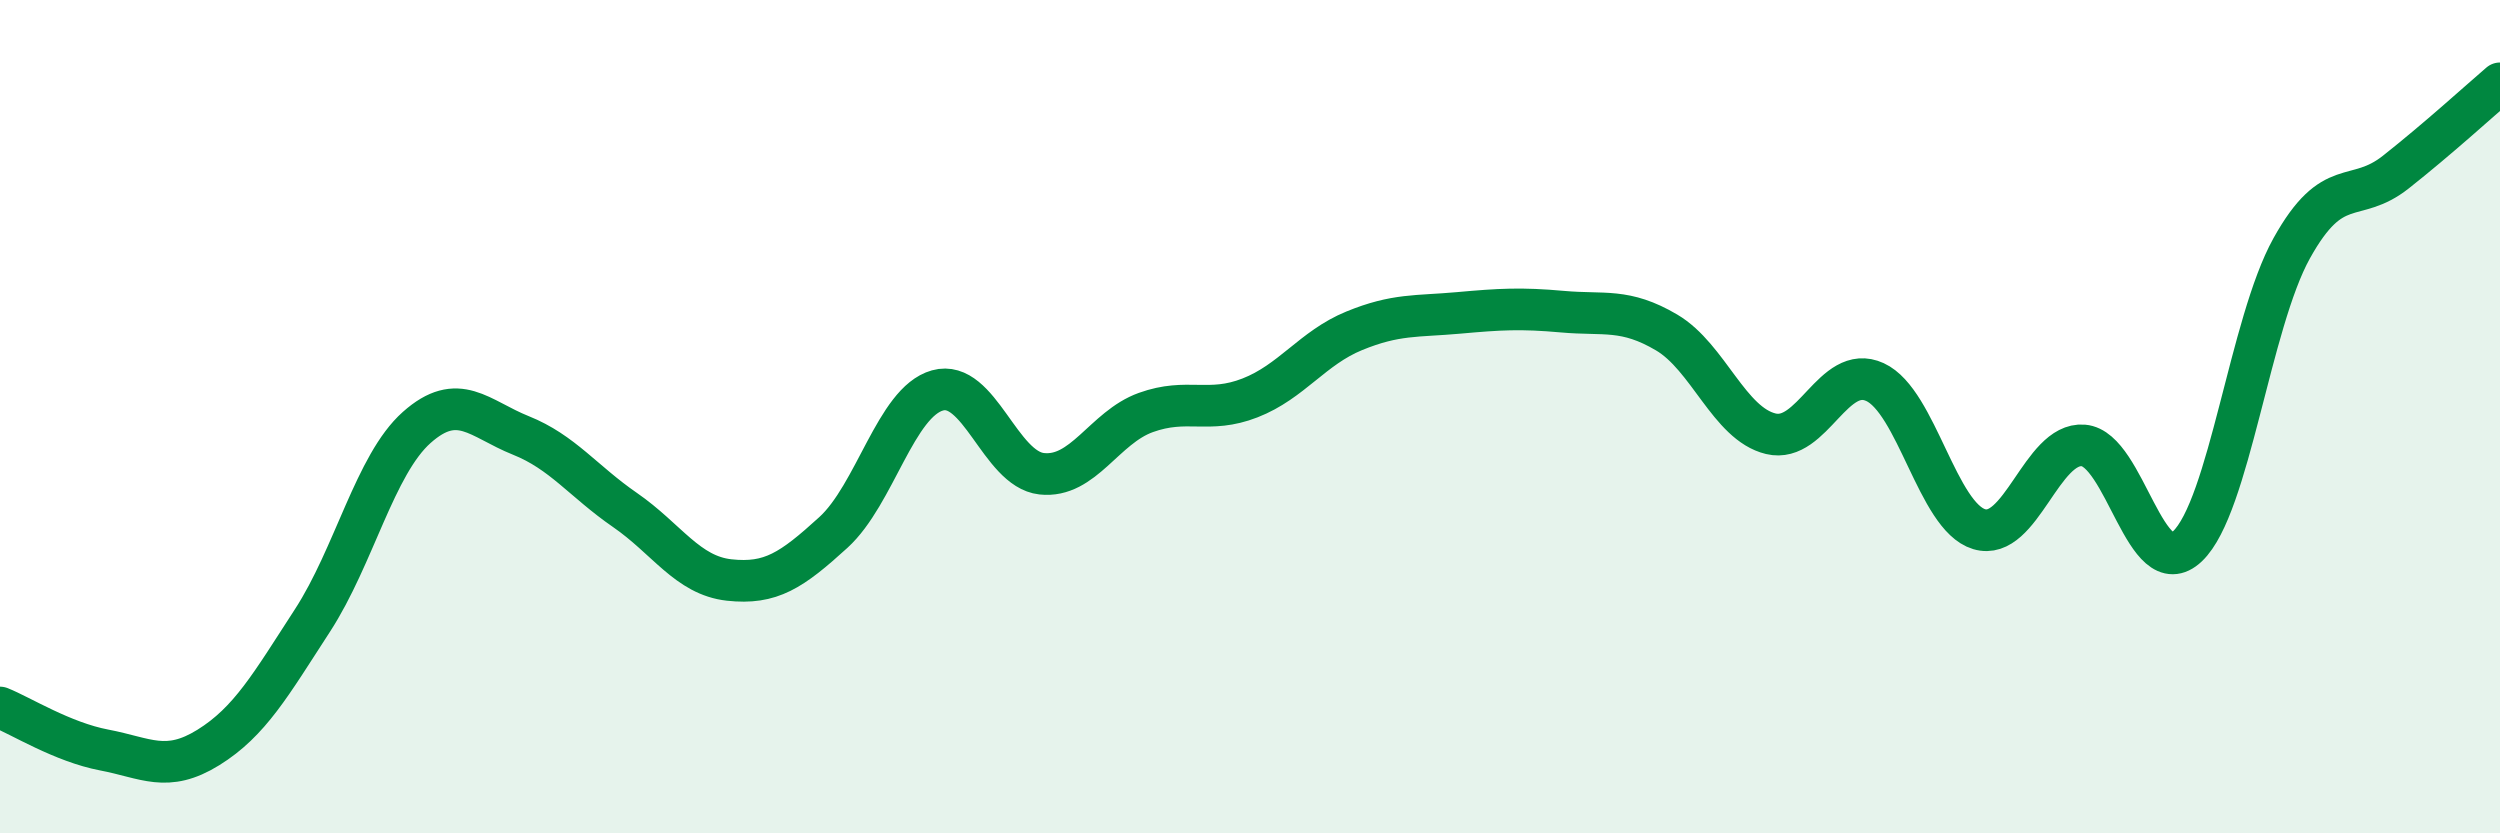
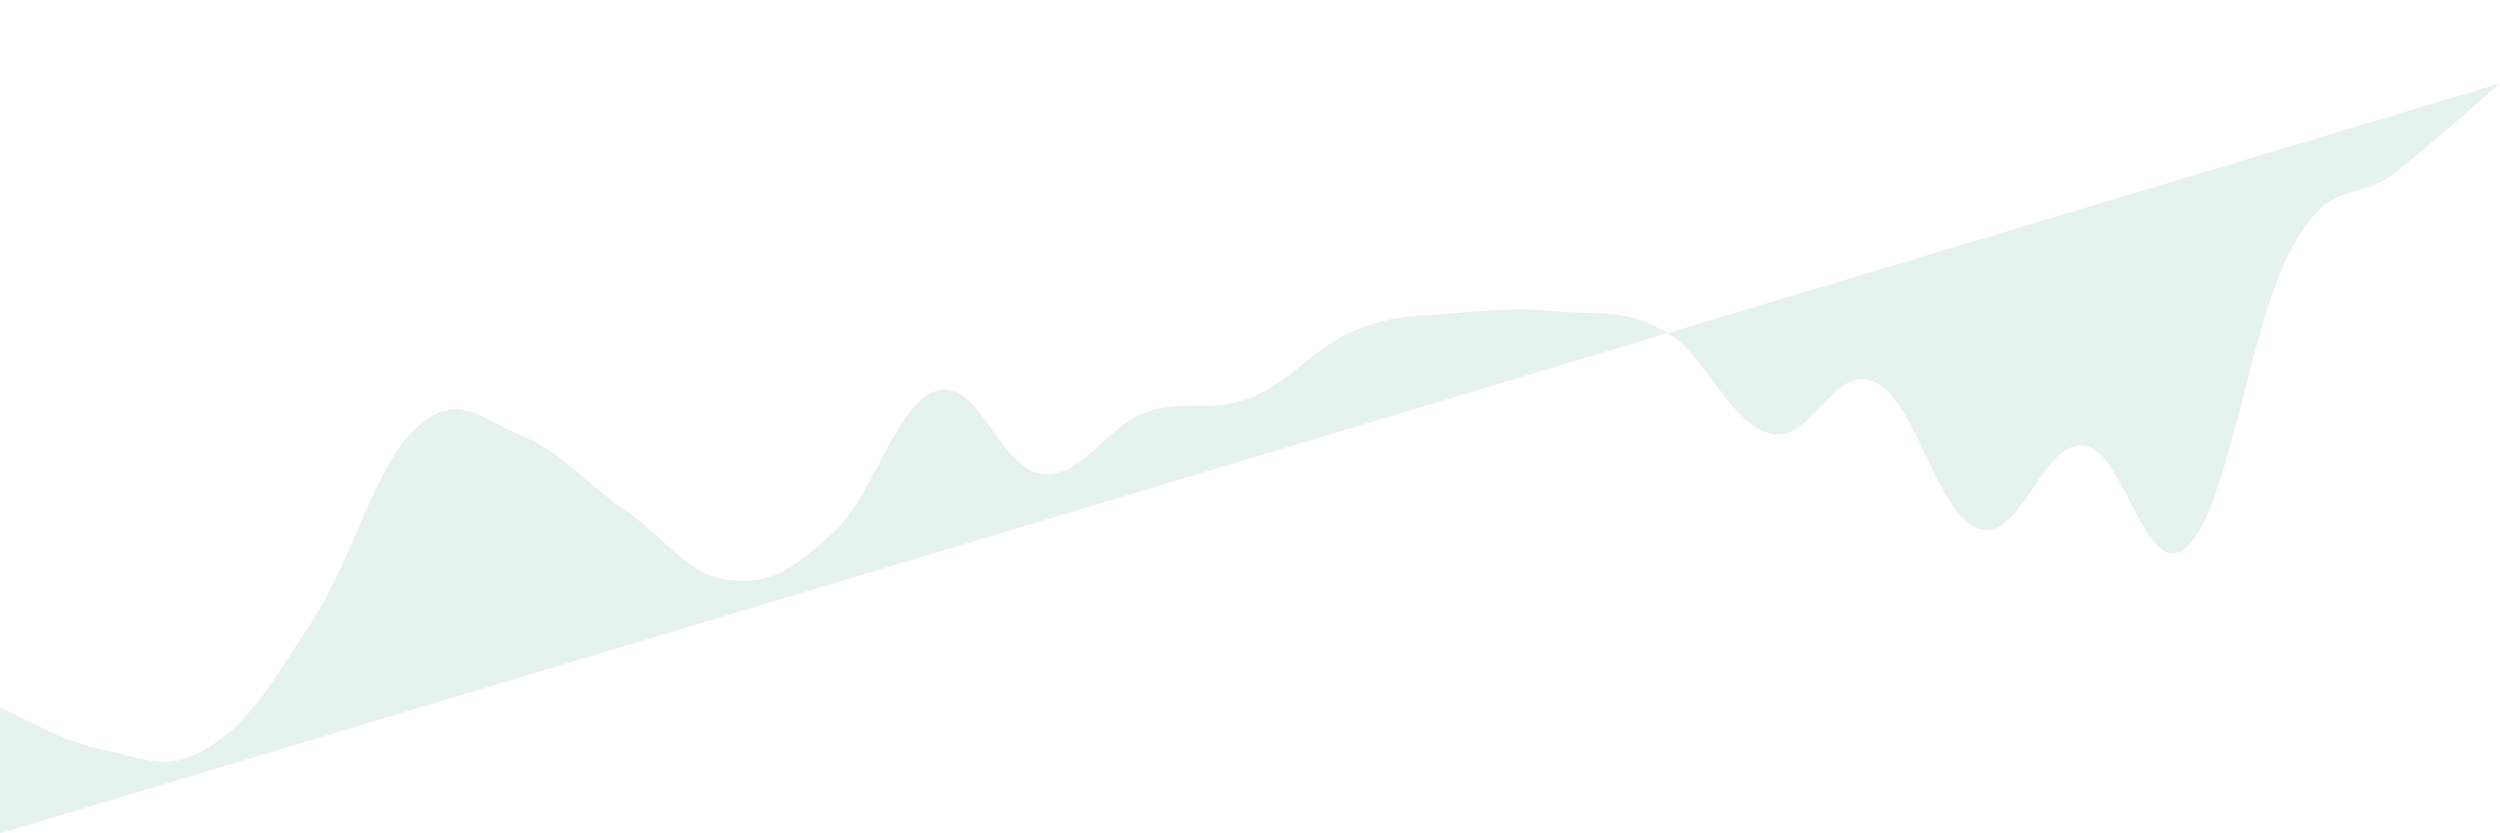
<svg xmlns="http://www.w3.org/2000/svg" width="60" height="20" viewBox="0 0 60 20">
-   <path d="M 0,16.98 C 0.5,17.18 1.5,17.81 2.5,18 C 3.5,18.19 4,18.56 5,17.94 C 6,17.32 6.5,16.43 7.5,14.89 C 8.5,13.35 9,11.15 10,10.26 C 11,9.37 11.5,10.05 12.5,10.45 C 13.5,10.85 14,11.55 15,12.24 C 16,12.93 16.5,13.81 17.5,13.92 C 18.5,14.03 19,13.69 20,12.78 C 21,11.87 21.5,9.65 22.5,9.37 C 23.5,9.09 24,11.26 25,11.37 C 26,11.48 26.5,10.26 27.5,9.9 C 28.5,9.54 29,9.94 30,9.55 C 31,9.16 31.5,8.35 32.5,7.94 C 33.5,7.53 34,7.6 35,7.51 C 36,7.42 36.5,7.39 37.5,7.48 C 38.5,7.57 39,7.39 40,7.98 C 41,8.57 41.5,10.17 42.5,10.41 C 43.5,10.65 44,8.71 45,9.17 C 46,9.63 46.5,12.4 47.5,12.7 C 48.5,13 49,10.61 50,10.69 C 51,10.77 51.5,14.06 52.5,13.11 C 53.5,12.16 54,7.76 55,5.96 C 56,4.16 56.5,4.92 57.5,4.13 C 58.5,3.34 59.5,2.43 60,2L60 20L0 20Z" fill="#008740" opacity="0.1" stroke-linecap="round" stroke-linejoin="round" />
-   <path d="M 0,16.98 C 0.5,17.18 1.5,17.81 2.5,18 C 3.5,18.19 4,18.56 5,17.94 C 6,17.32 6.5,16.43 7.5,14.89 C 8.5,13.35 9,11.15 10,10.26 C 11,9.37 11.5,10.05 12.5,10.45 C 13.5,10.85 14,11.55 15,12.24 C 16,12.93 16.5,13.81 17.5,13.92 C 18.5,14.03 19,13.69 20,12.78 C 21,11.87 21.5,9.65 22.5,9.37 C 23.5,9.09 24,11.26 25,11.37 C 26,11.48 26.5,10.26 27.5,9.9 C 28.5,9.54 29,9.94 30,9.55 C 31,9.16 31.5,8.35 32.5,7.94 C 33.5,7.53 34,7.6 35,7.51 C 36,7.42 36.5,7.39 37.5,7.48 C 38.5,7.57 39,7.39 40,7.98 C 41,8.57 41.5,10.17 42.5,10.41 C 43.5,10.65 44,8.71 45,9.17 C 46,9.63 46.5,12.4 47.5,12.7 C 48.5,13 49,10.61 50,10.69 C 51,10.77 51.5,14.06 52.5,13.11 C 53.5,12.16 54,7.76 55,5.96 C 56,4.16 56.5,4.92 57.5,4.13 C 58.5,3.34 59.5,2.43 60,2" stroke="#008740" stroke-width="1" fill="none" stroke-linecap="round" stroke-linejoin="round" />
+   <path d="M 0,16.98 C 0.5,17.18 1.5,17.81 2.5,18 C 3.5,18.19 4,18.56 5,17.94 C 6,17.32 6.5,16.43 7.5,14.89 C 8.5,13.35 9,11.15 10,10.26 C 11,9.37 11.5,10.05 12.5,10.45 C 13.5,10.85 14,11.55 15,12.24 C 16,12.93 16.5,13.81 17.5,13.92 C 18.5,14.03 19,13.69 20,12.78 C 21,11.87 21.5,9.65 22.5,9.37 C 23.5,9.09 24,11.26 25,11.37 C 26,11.48 26.5,10.26 27.5,9.9 C 28.5,9.54 29,9.94 30,9.55 C 31,9.16 31.5,8.35 32.5,7.94 C 33.5,7.53 34,7.6 35,7.51 C 36,7.42 36.5,7.39 37.5,7.48 C 38.5,7.57 39,7.39 40,7.98 C 41,8.57 41.5,10.17 42.5,10.41 C 43.5,10.65 44,8.71 45,9.17 C 46,9.63 46.5,12.4 47.5,12.7 C 48.5,13 49,10.61 50,10.69 C 51,10.77 51.5,14.06 52.5,13.11 C 53.5,12.16 54,7.76 55,5.96 C 56,4.16 56.5,4.92 57.5,4.13 C 58.5,3.34 59.5,2.43 60,2L0 20Z" fill="#008740" opacity="0.1" stroke-linecap="round" stroke-linejoin="round" />
</svg>